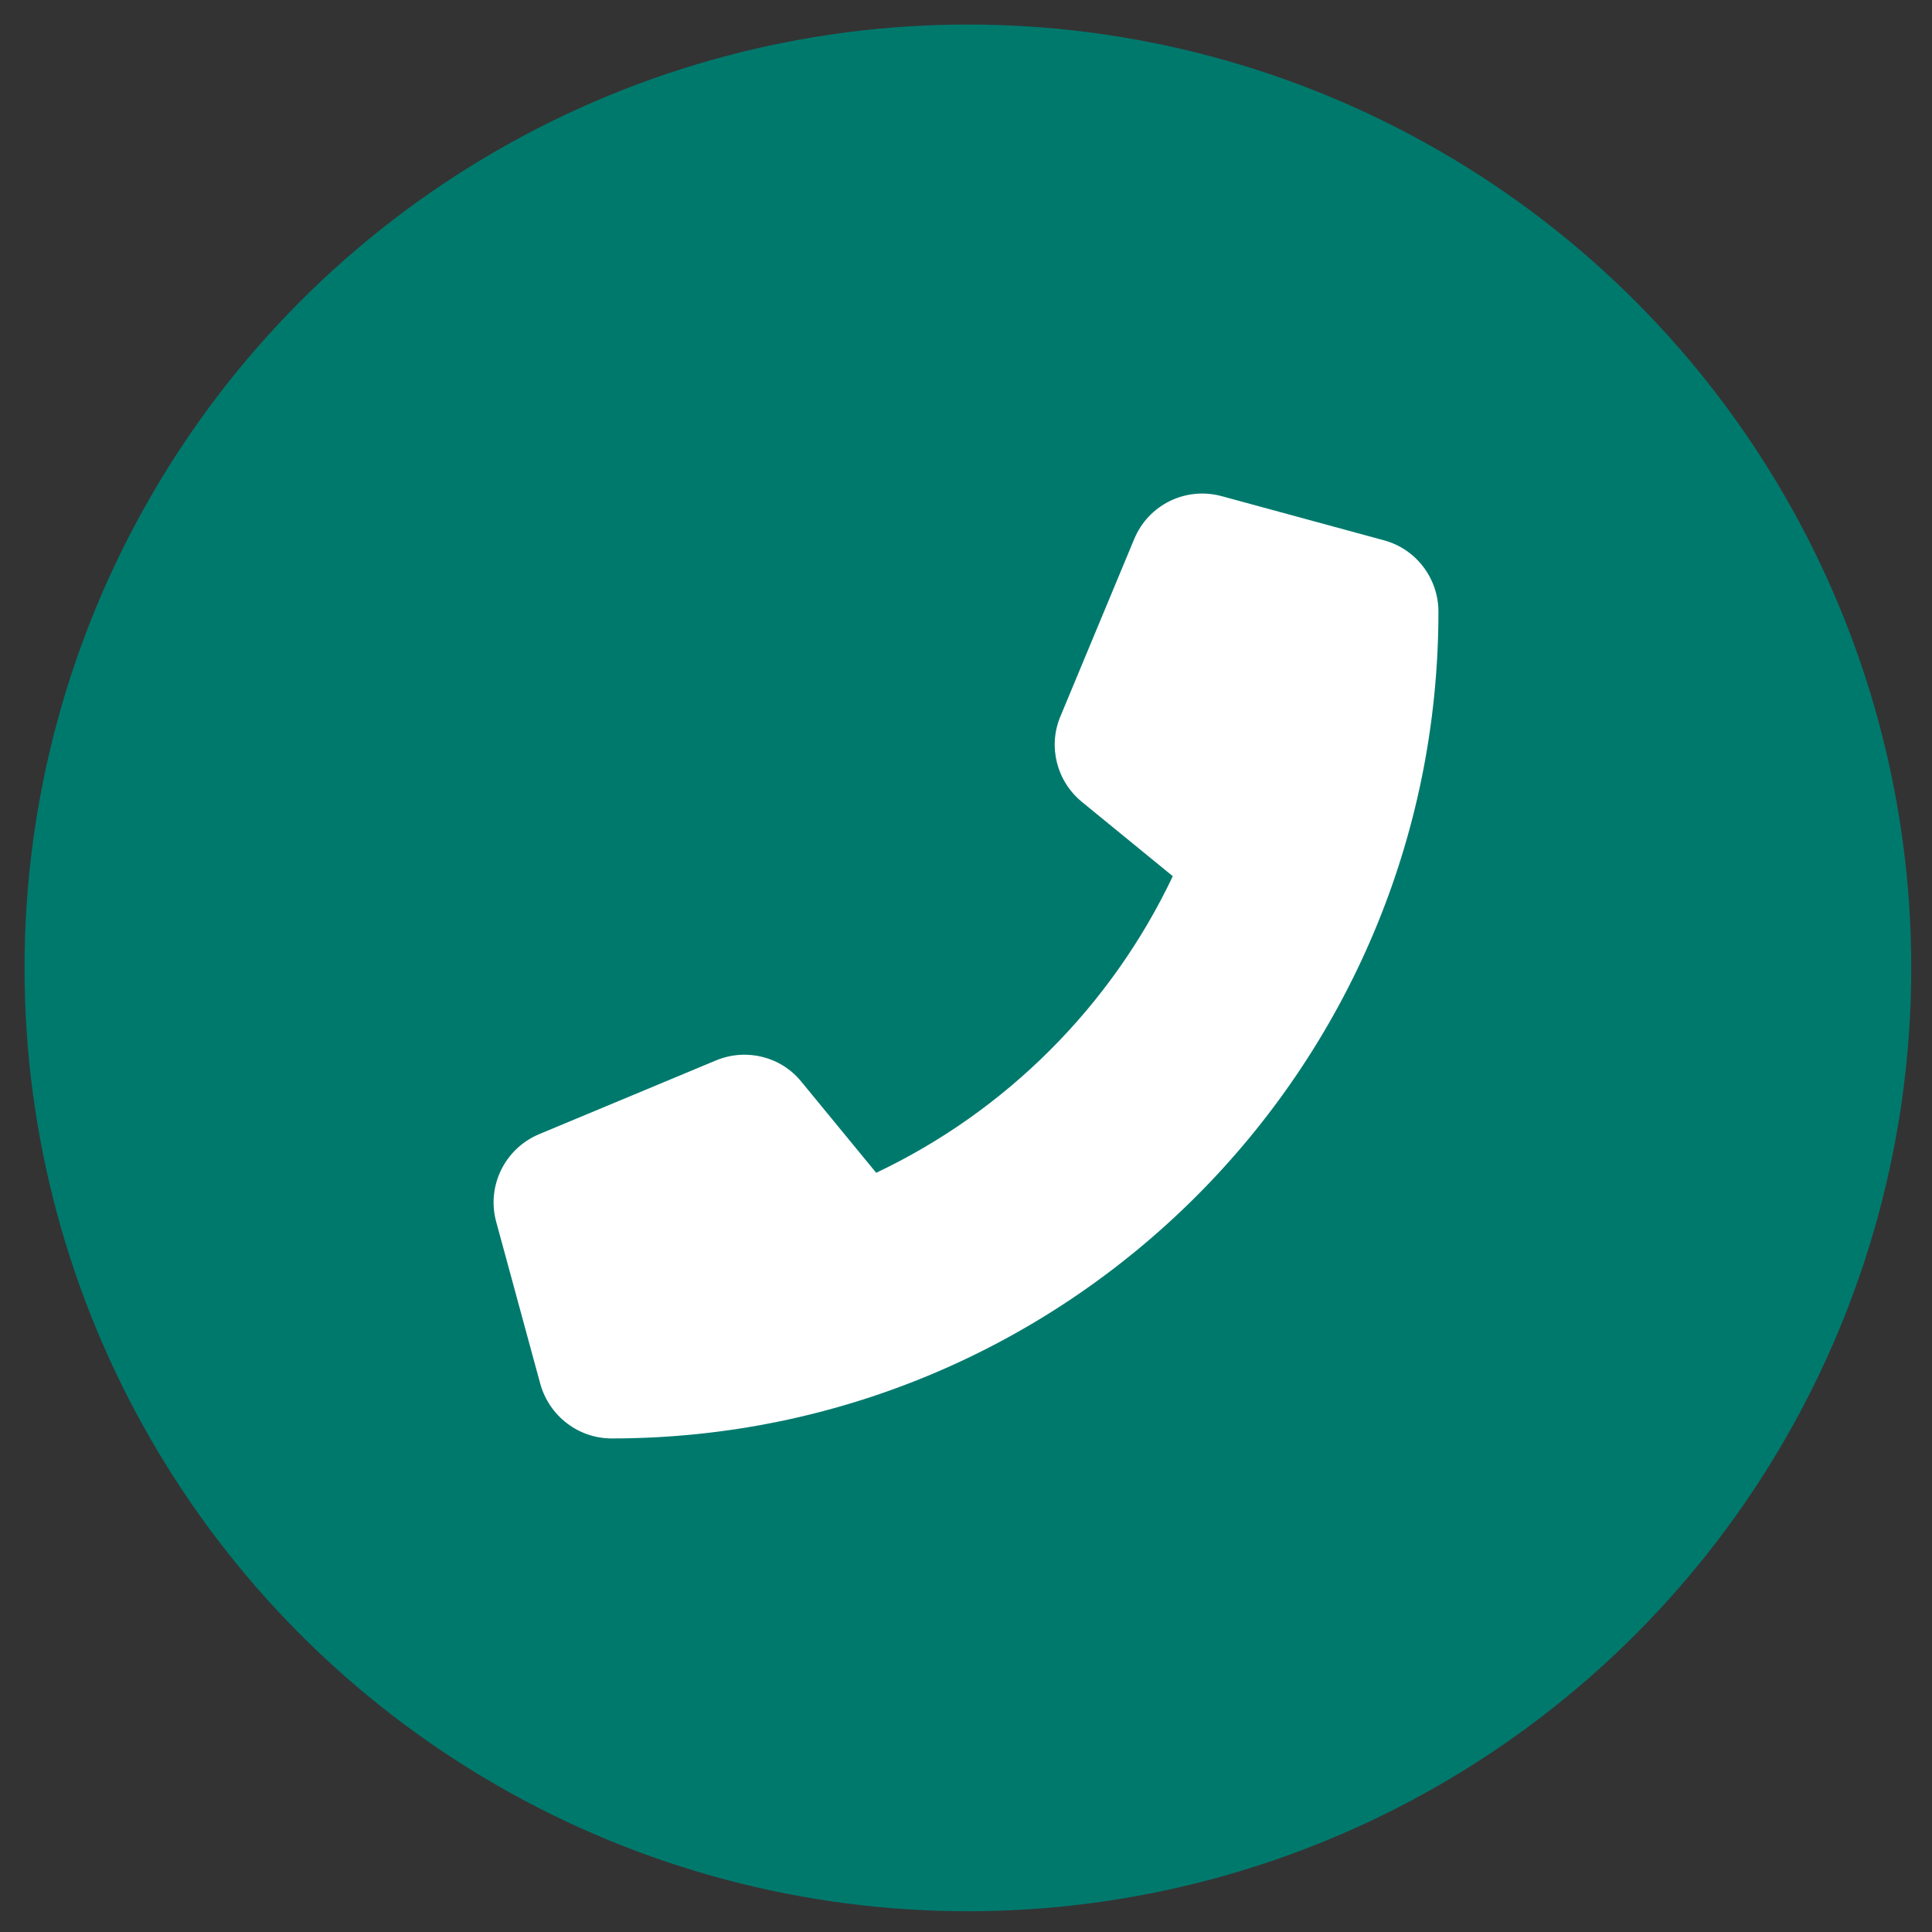
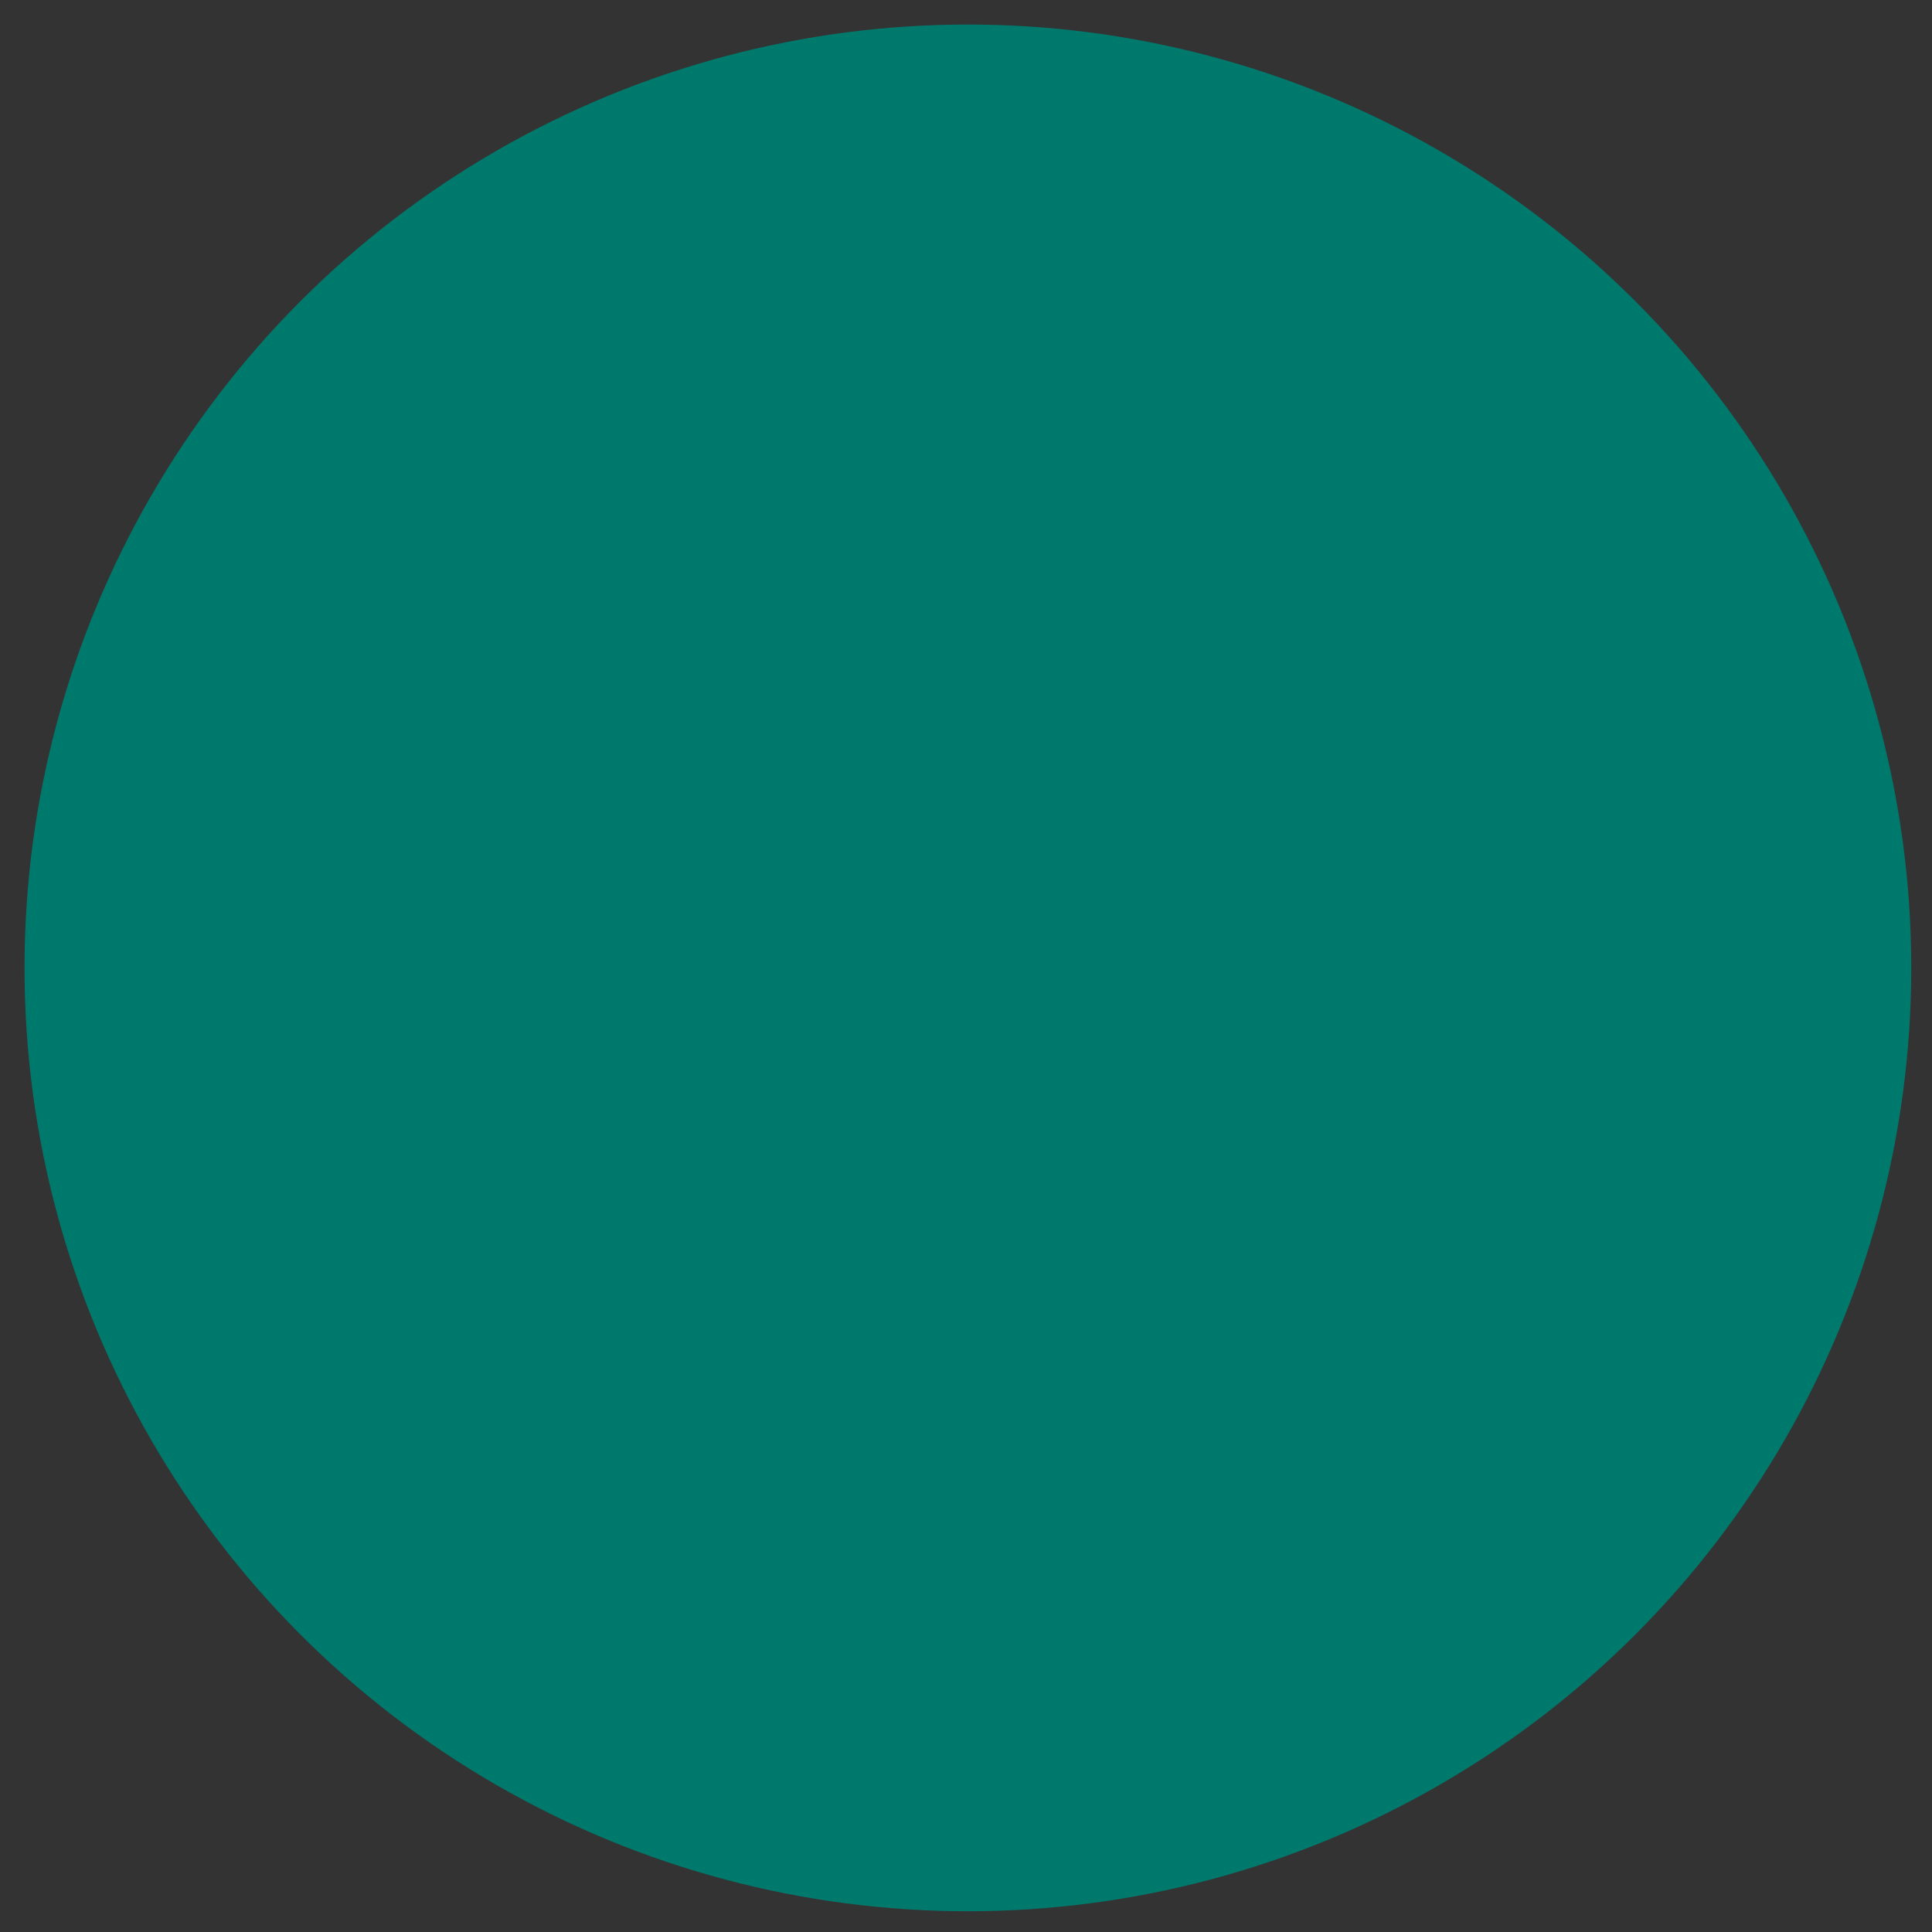
<svg xmlns="http://www.w3.org/2000/svg" version="1.1" id="Laag_1" x="0px" y="0px" viewBox="0 0 512 512" style="enable-background:new 0 0 512 512;" xml:space="preserve">
  <rect x="0" y="0" width="512" height="512" fill="#333333" stroke="none" />
  <style type="text/css">
	.st0{fill:#00796D;}
	.st1{fill:#FFFFFF;}
</style>
  <circle class="st0" cx="256.5" cy="256.5" r="250" />
-   <path class="st1" d="M300.6,142.8c3.8-9.1,13.7-13.9,23.2-11.3l43,11.7c8.5,2.3,14.4,10.1,14.4,18.9c0,121-98.1,219.1-219.1,219.1  c-8.8,0-16.5-5.9-18.9-14.4l-11.7-43c-2.6-9.5,2.3-19.4,11.3-23.2l47-19.6c8-3.3,17.2-1,22.6,5.7l19.8,24.1  c34.4-16.3,62.3-44.2,78.6-78.6l-24.1-19.7c-6.7-5.5-9-14.7-5.7-22.6L300.6,142.8L300.6,142.8z" />
</svg>